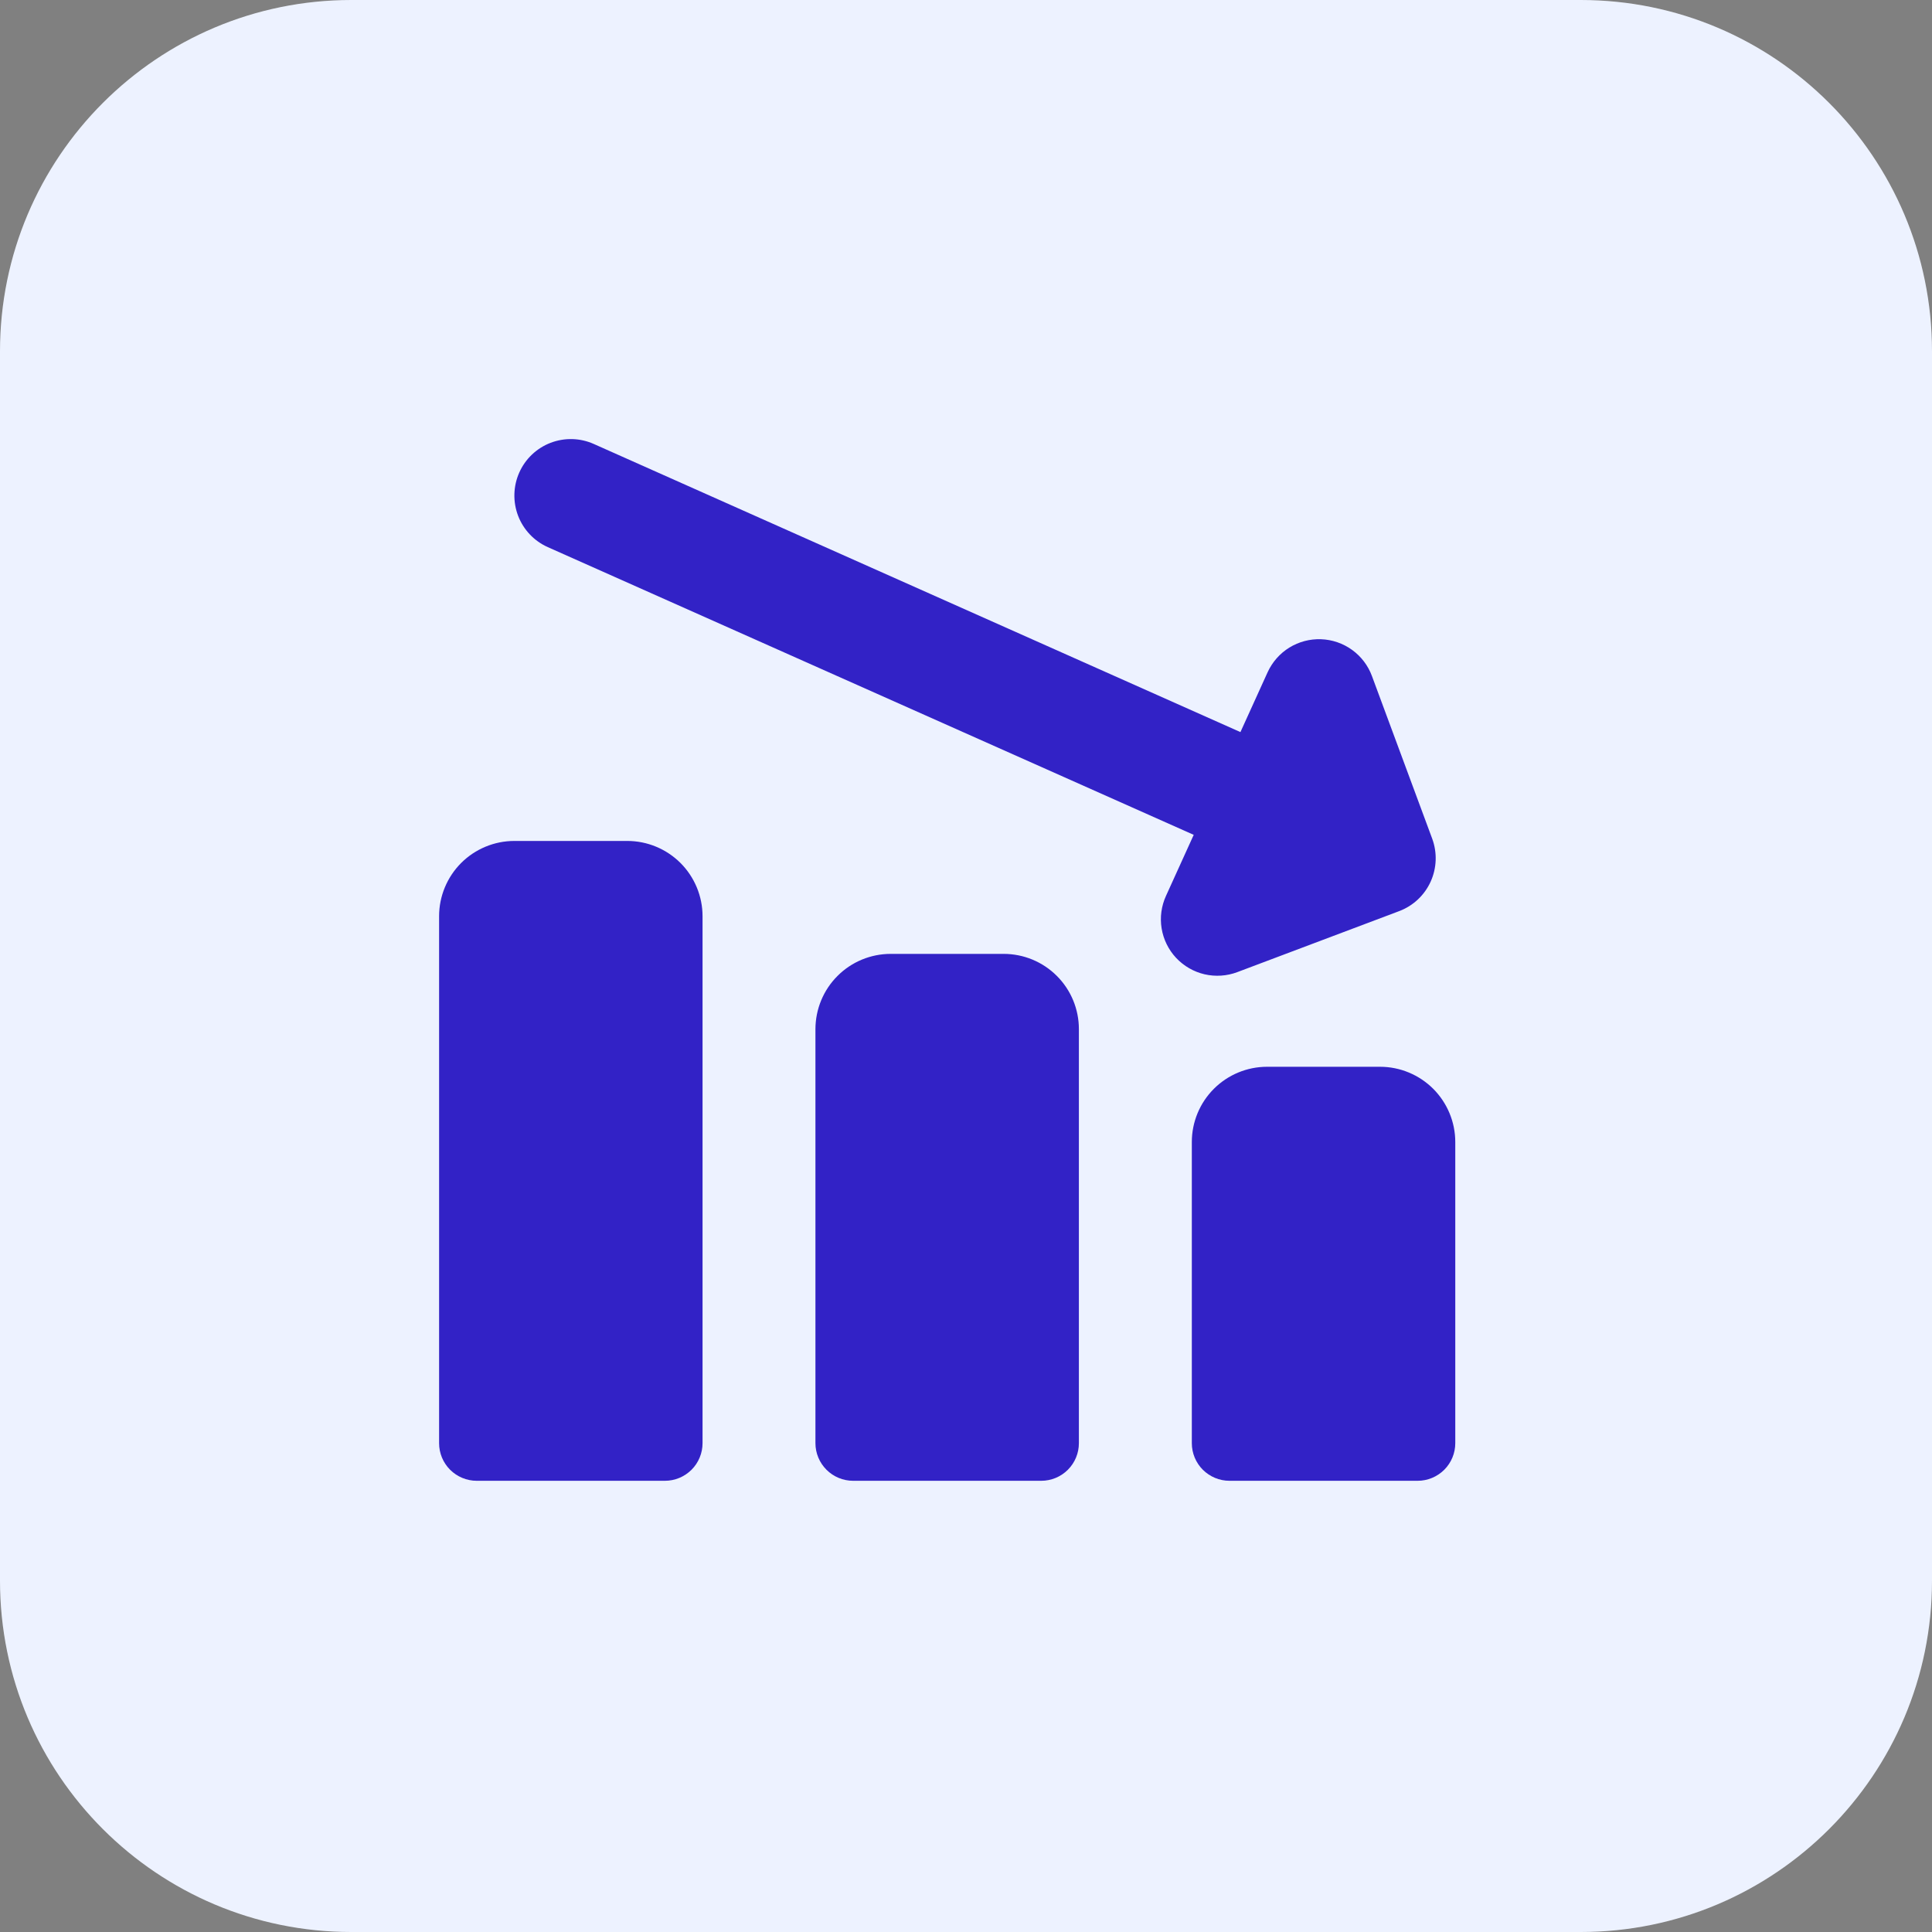
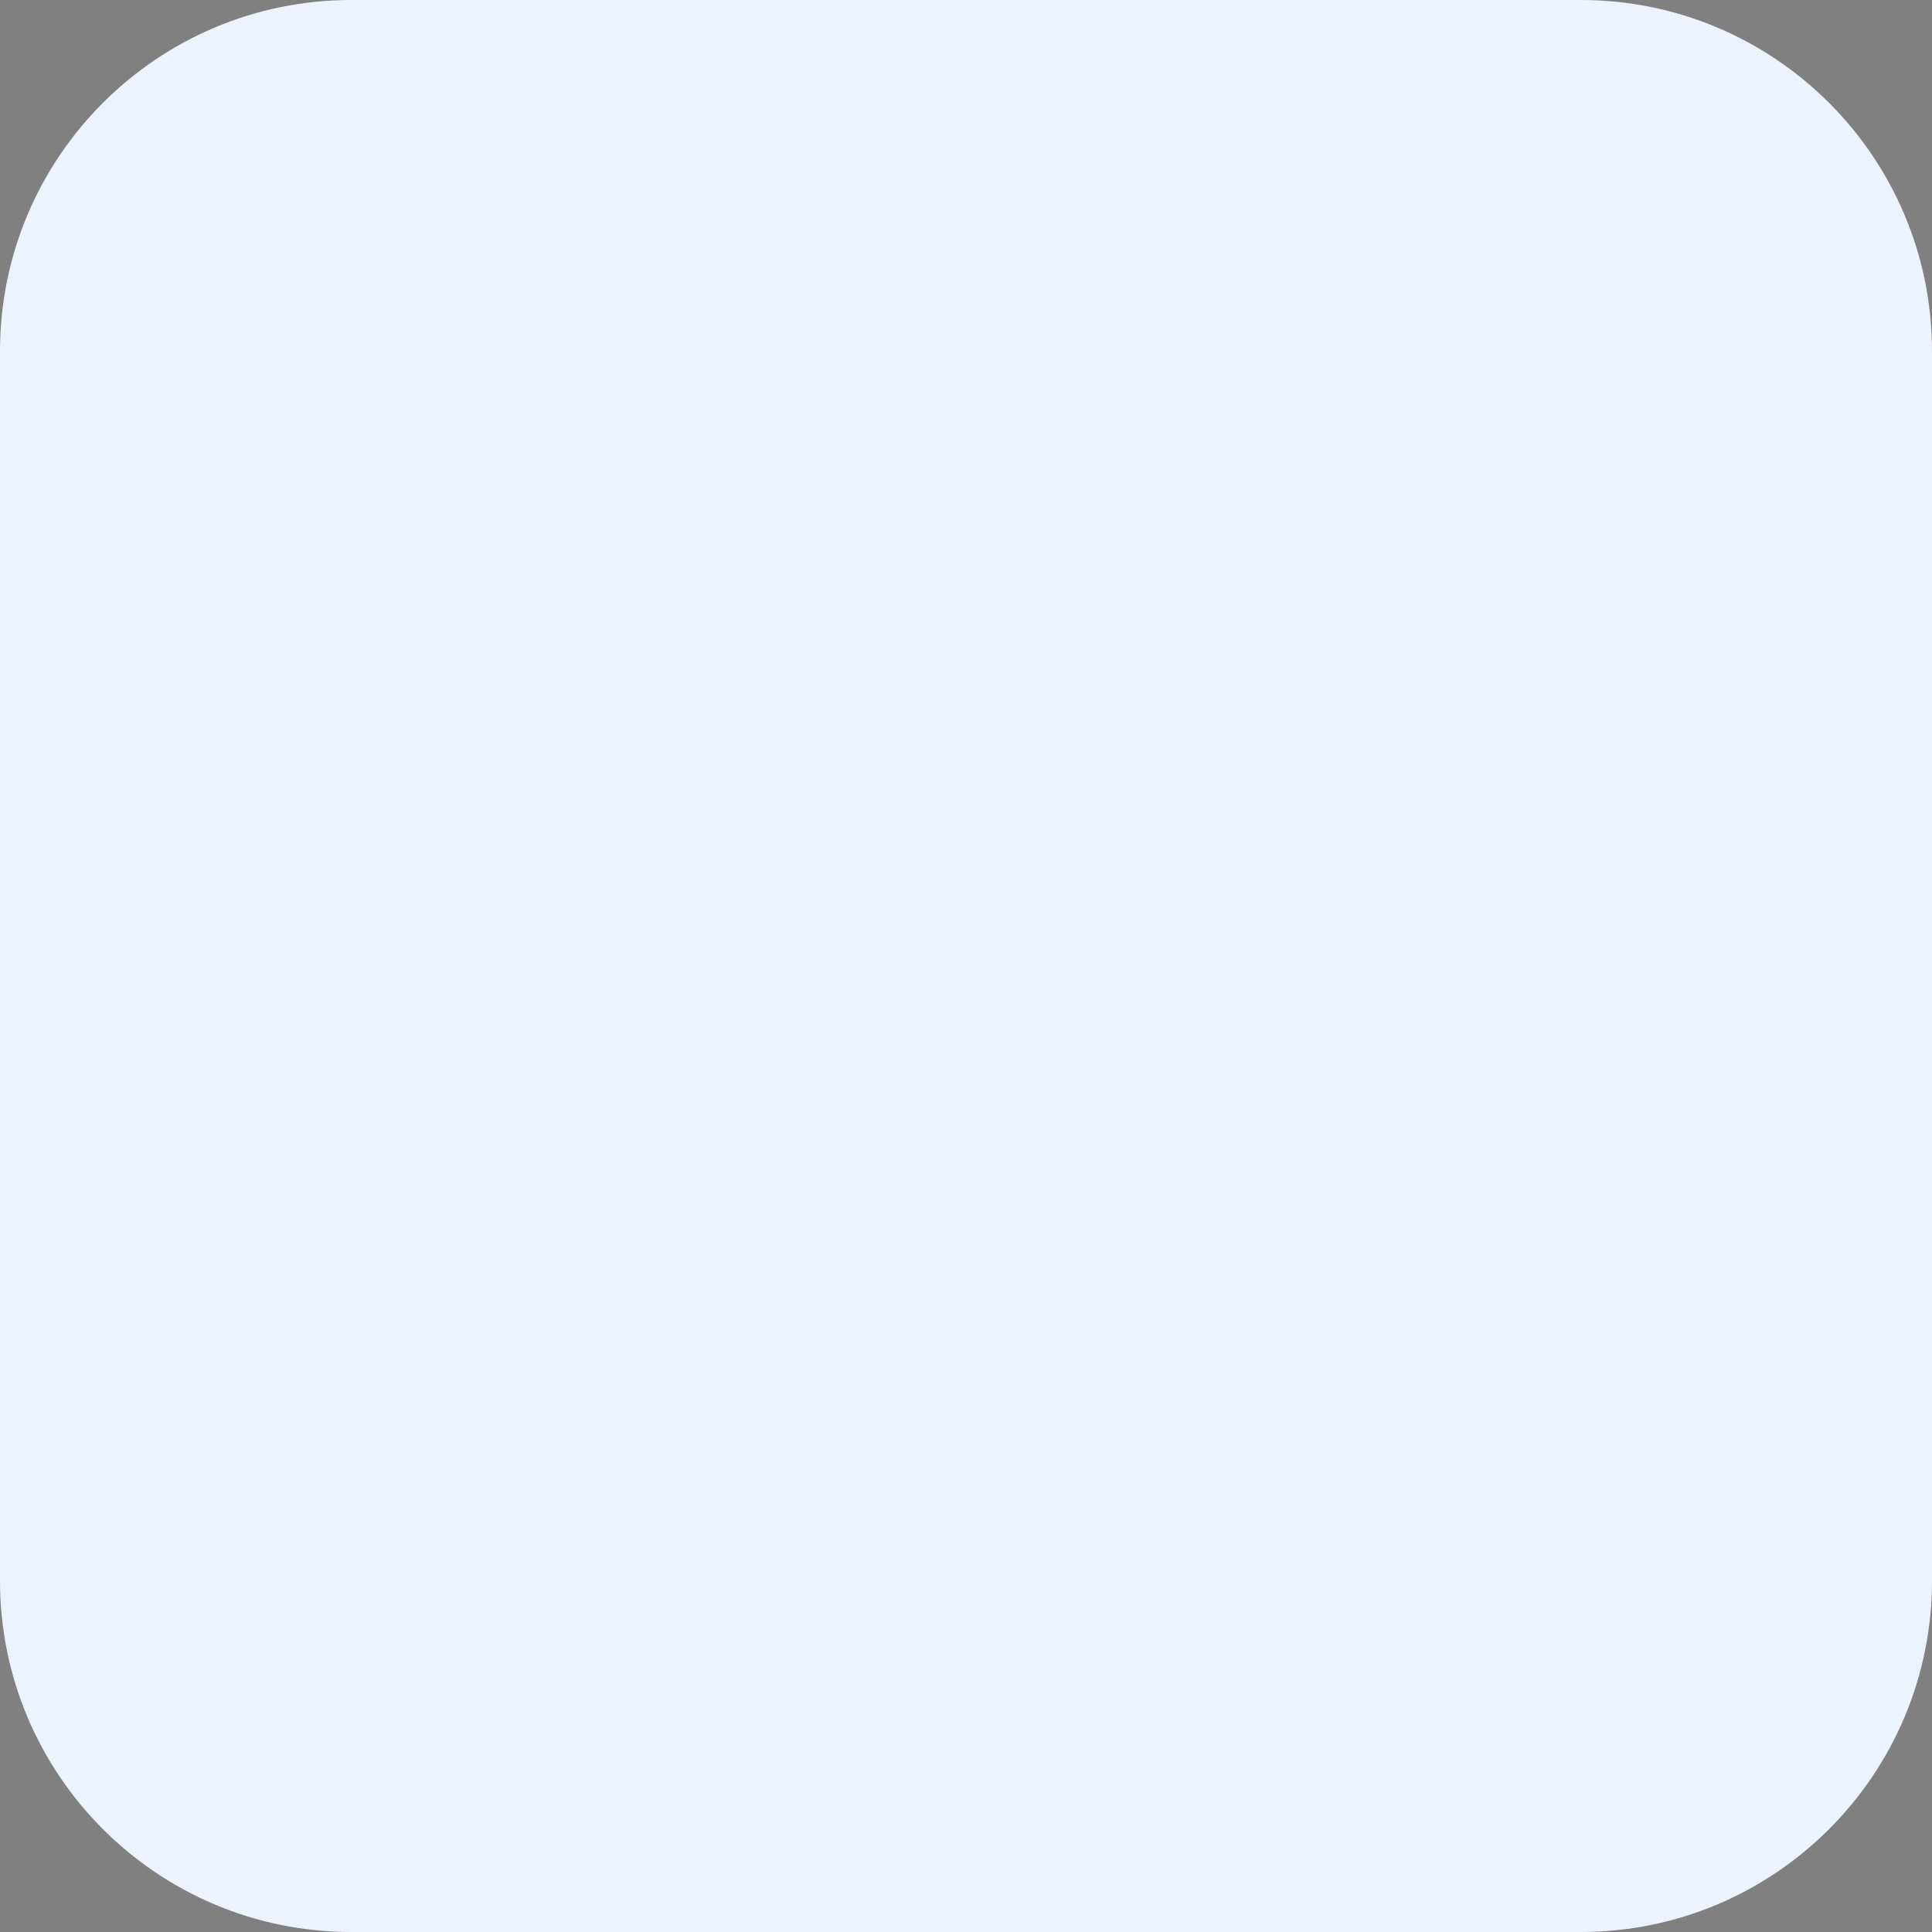
<svg xmlns="http://www.w3.org/2000/svg" width="44" height="44" viewBox="0 0 44 44" fill="none">
  <rect x="0" y="0" width="44" height="44" fill="#808080" stroke="none" />
  <path d="M0 8C0 3.582 3.582 0 8 0H36C40.418 0 44 3.582 44 8V36C44 40.418 40.418 44 36 44H8C3.582 44 0 40.418 0 36V8Z" fill="#EDF2FF" />
  <g clip-path="url(#clip0_1087_8485)">
-     <path fill-rule="evenodd" clip-rule="evenodd" d="M11.826 10.762C11.964 10.451 12.221 10.207 12.539 10.085C12.858 9.963 13.211 9.972 13.523 10.111L28.25 16.673L28.869 15.31C28.975 15.079 29.146 14.883 29.363 14.749C29.58 14.615 29.831 14.549 30.086 14.558C30.34 14.567 30.587 14.652 30.793 14.801C30.999 14.95 31.157 15.157 31.245 15.396L32.617 19.099C32.735 19.418 32.722 19.77 32.582 20.079C32.441 20.389 32.184 20.63 31.866 20.75L28.18 22.139C27.942 22.229 27.682 22.246 27.433 22.189C27.185 22.131 26.96 22.001 26.785 21.815C26.611 21.629 26.496 21.395 26.455 21.143C26.414 20.892 26.449 20.634 26.555 20.402L27.186 19.013L12.477 12.461C12.166 12.323 11.922 12.066 11.8 11.748C11.678 11.429 11.687 11.074 11.826 10.762ZM11.714 19.152C11.26 19.152 10.824 19.333 10.502 19.654C10.181 19.976 10 20.412 10 20.866V32.867C10 33.094 10.09 33.312 10.251 33.473C10.412 33.633 10.63 33.724 10.857 33.724H15.143C15.37 33.724 15.588 33.633 15.749 33.473C15.91 33.312 16 33.094 16 32.867V20.866C16 20.412 15.819 19.976 15.498 19.654C15.176 19.333 14.74 19.152 14.286 19.152H11.714ZM19.074 22.226C19.395 21.904 19.831 21.724 20.286 21.724H22.857C23.312 21.724 23.748 21.904 24.069 22.226C24.391 22.547 24.571 22.983 24.571 23.438V32.867C24.571 33.094 24.481 33.312 24.32 33.473C24.16 33.633 23.942 33.724 23.714 33.724H19.429C19.201 33.724 18.983 33.633 18.823 33.473C18.662 33.312 18.571 33.094 18.571 32.867V23.438C18.572 22.983 18.752 22.547 19.074 22.226ZM28.857 24.295C28.402 24.295 27.966 24.476 27.645 24.797C27.323 25.119 27.143 25.555 27.143 26.009V32.867C27.143 33.094 27.233 33.312 27.394 33.473C27.555 33.633 27.773 33.724 28 33.724H32.286C32.513 33.724 32.731 33.633 32.892 33.473C33.053 33.312 33.143 33.094 33.143 32.867V26.009C33.143 25.555 32.962 25.119 32.641 24.797C32.319 24.476 31.883 24.295 31.429 24.295H28.857Z" fill="#3222C6" />
-   </g>
+     </g>
  <defs>
    <clipPath id="clip0_1087_8485">
      <rect width="24" height="24" fill="white" transform="translate(10 10)" />
    </clipPath>
  </defs>
</svg>